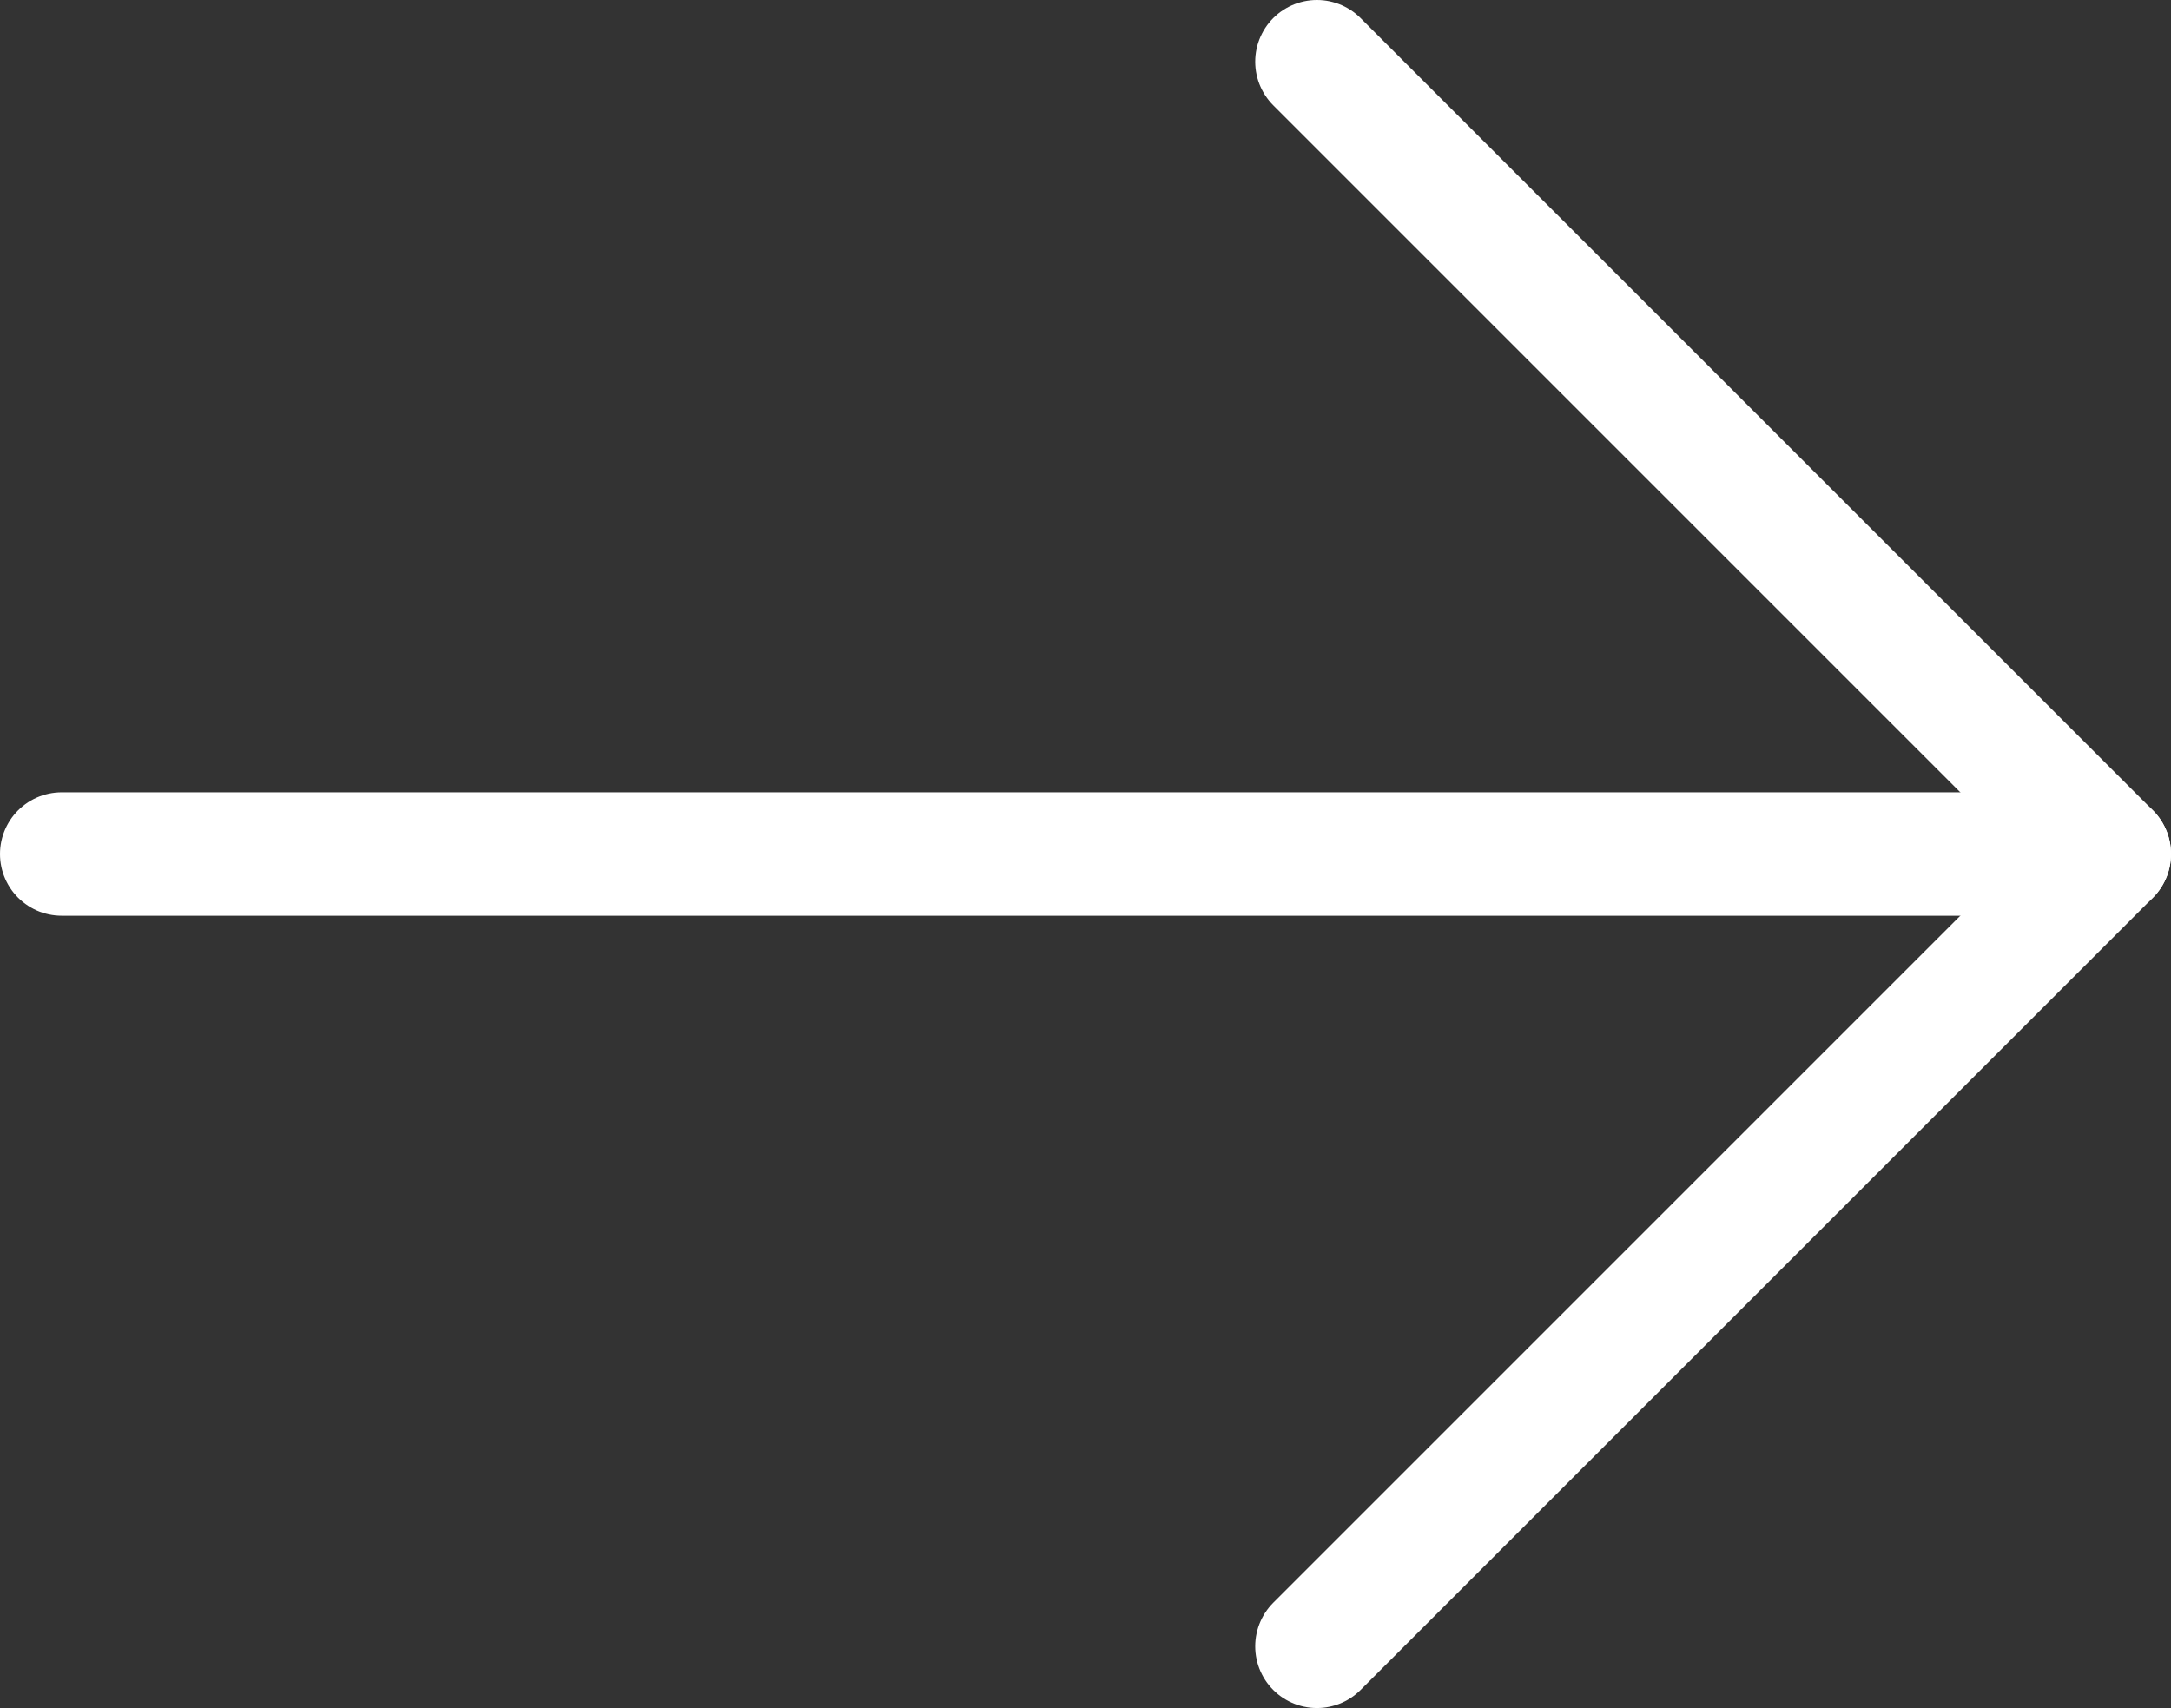
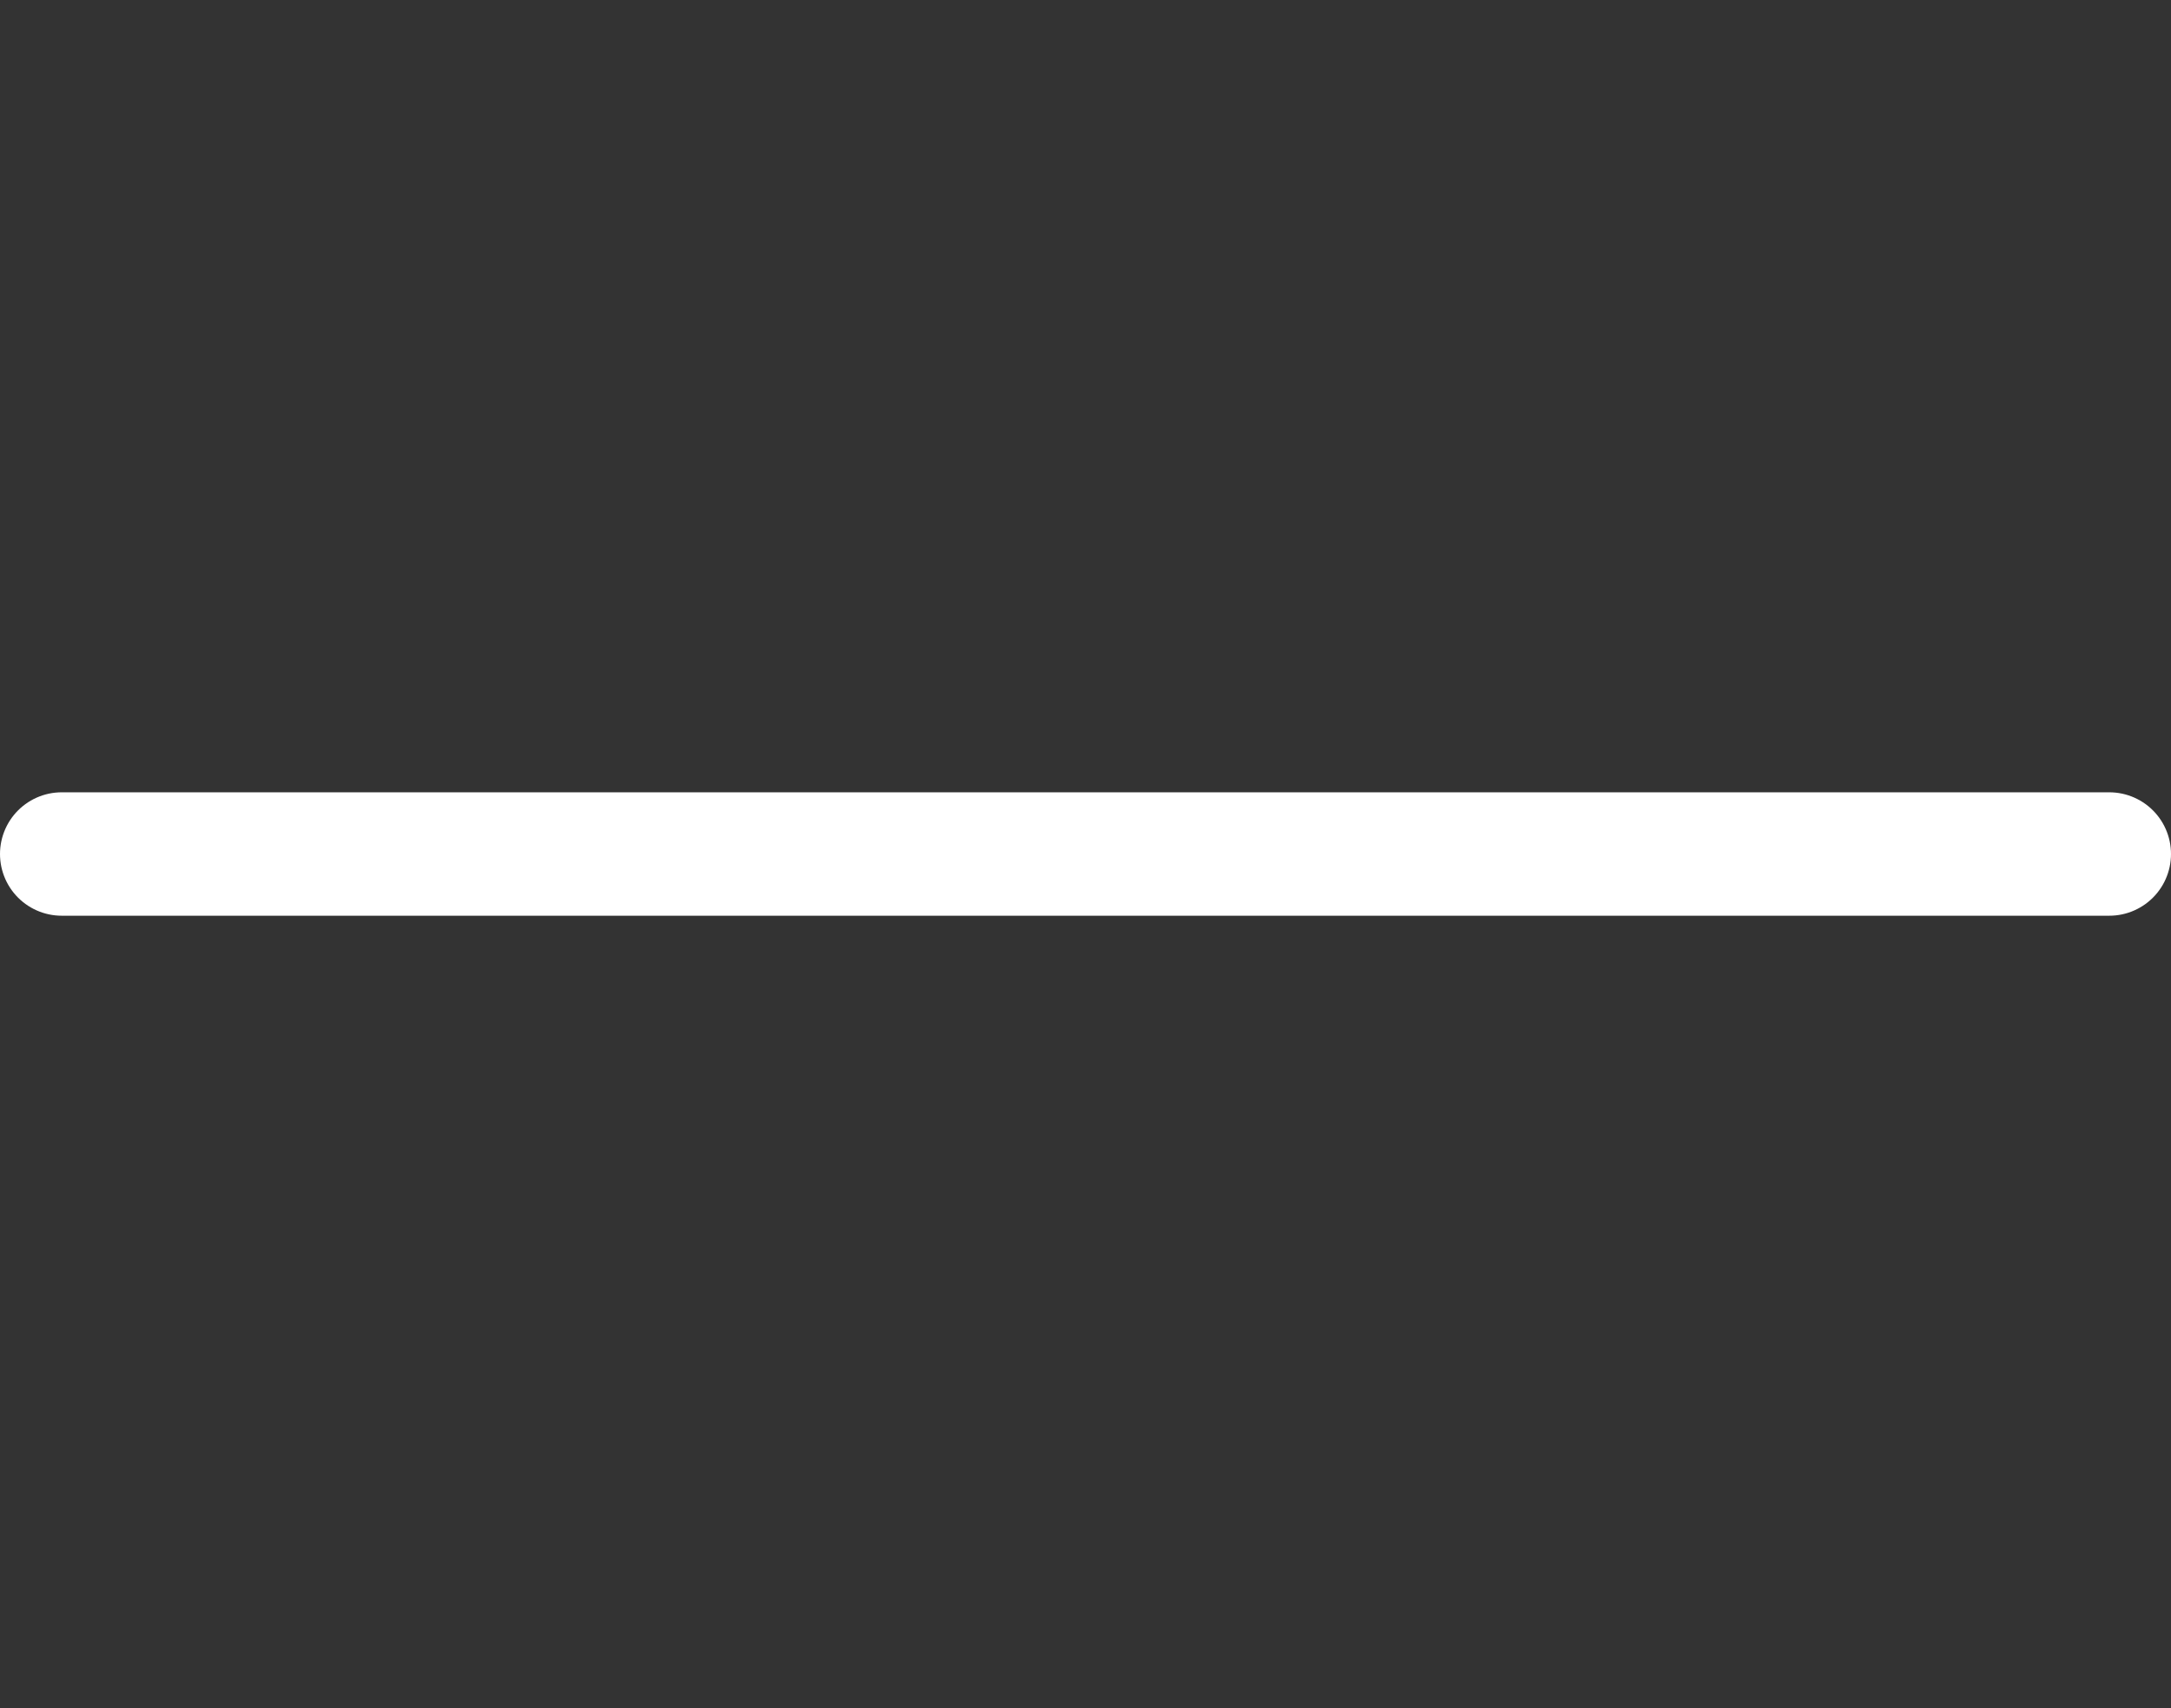
<svg xmlns="http://www.w3.org/2000/svg" id="_レイヤー_2" viewBox="0 0 17.59 13.84">
  <rect x="0" y="0" width="17.59" height="13.84" fill="#333333" stroke="none" />
  <defs>
    <style>.cls-1{fill:none;stroke:#fff;stroke-linecap:round;stroke-linejoin:round;}</style>
  </defs>
  <g id="_メニュー">
-     <polyline class="cls-1" points="10.67 .5 17.09 6.92 10.67 13.34" />
    <line class="cls-1" x1="17.09" y1="6.92" x2=".5" y2="6.92" />
  </g>
</svg>